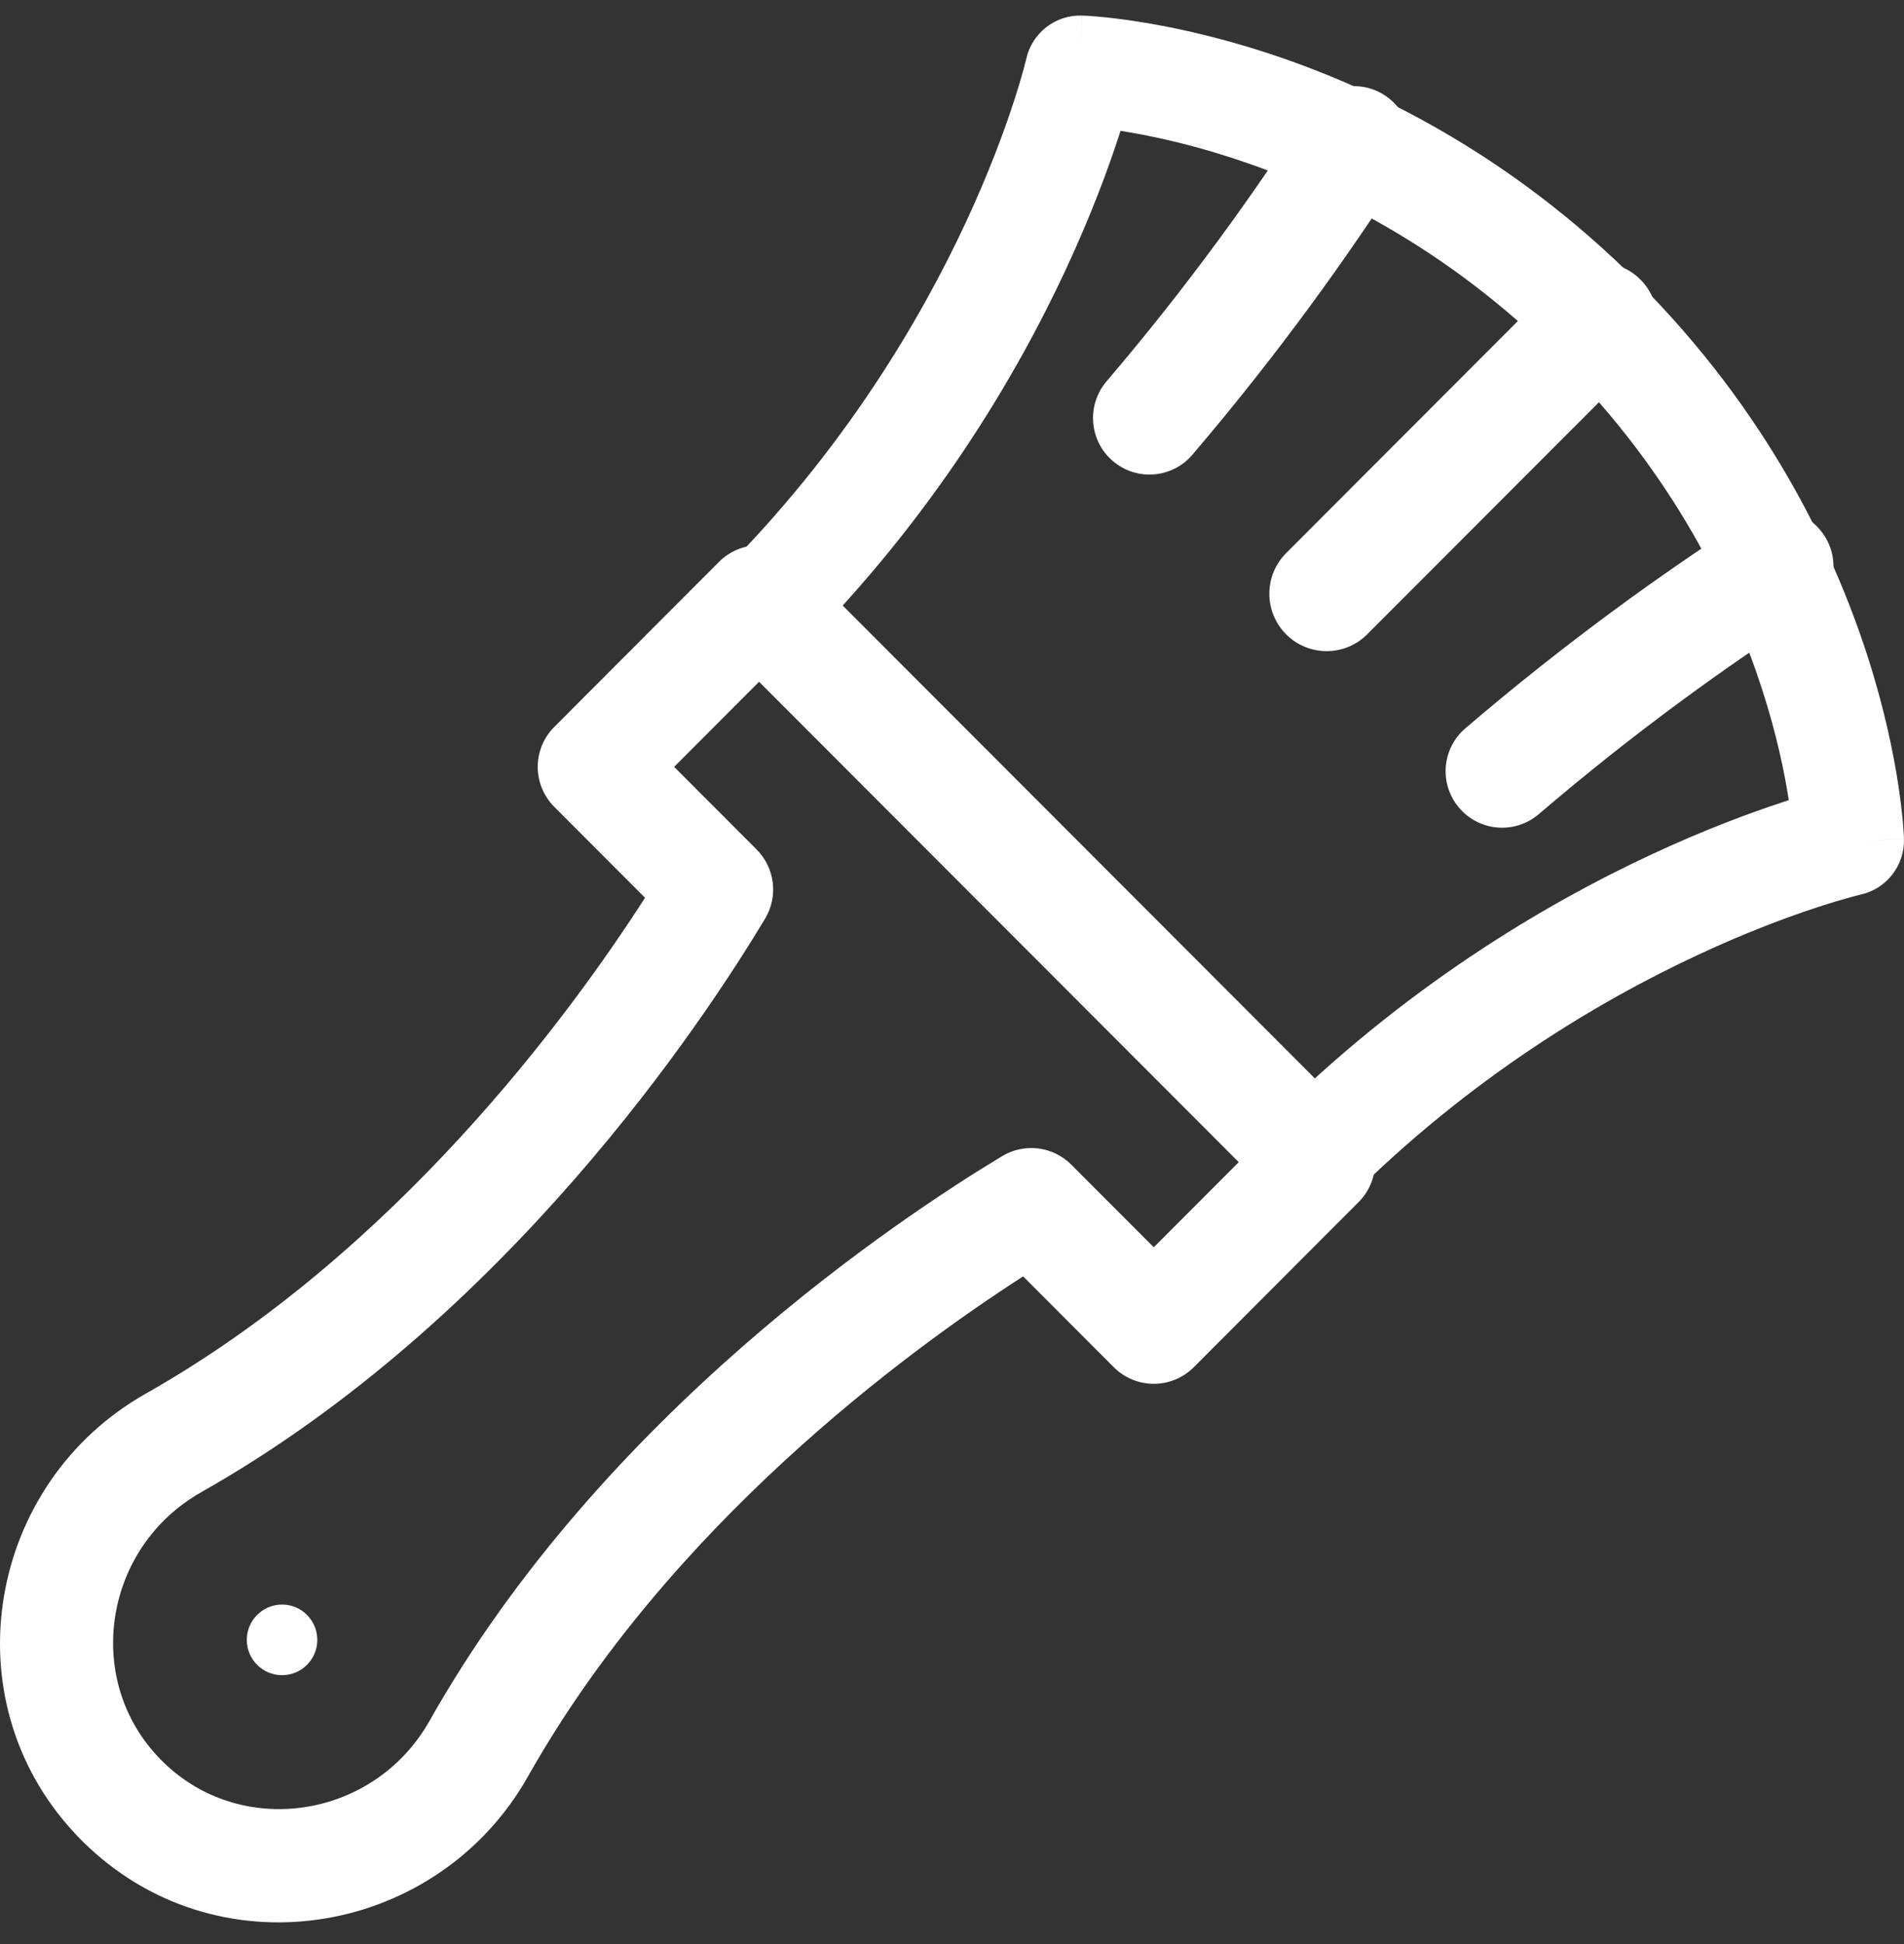
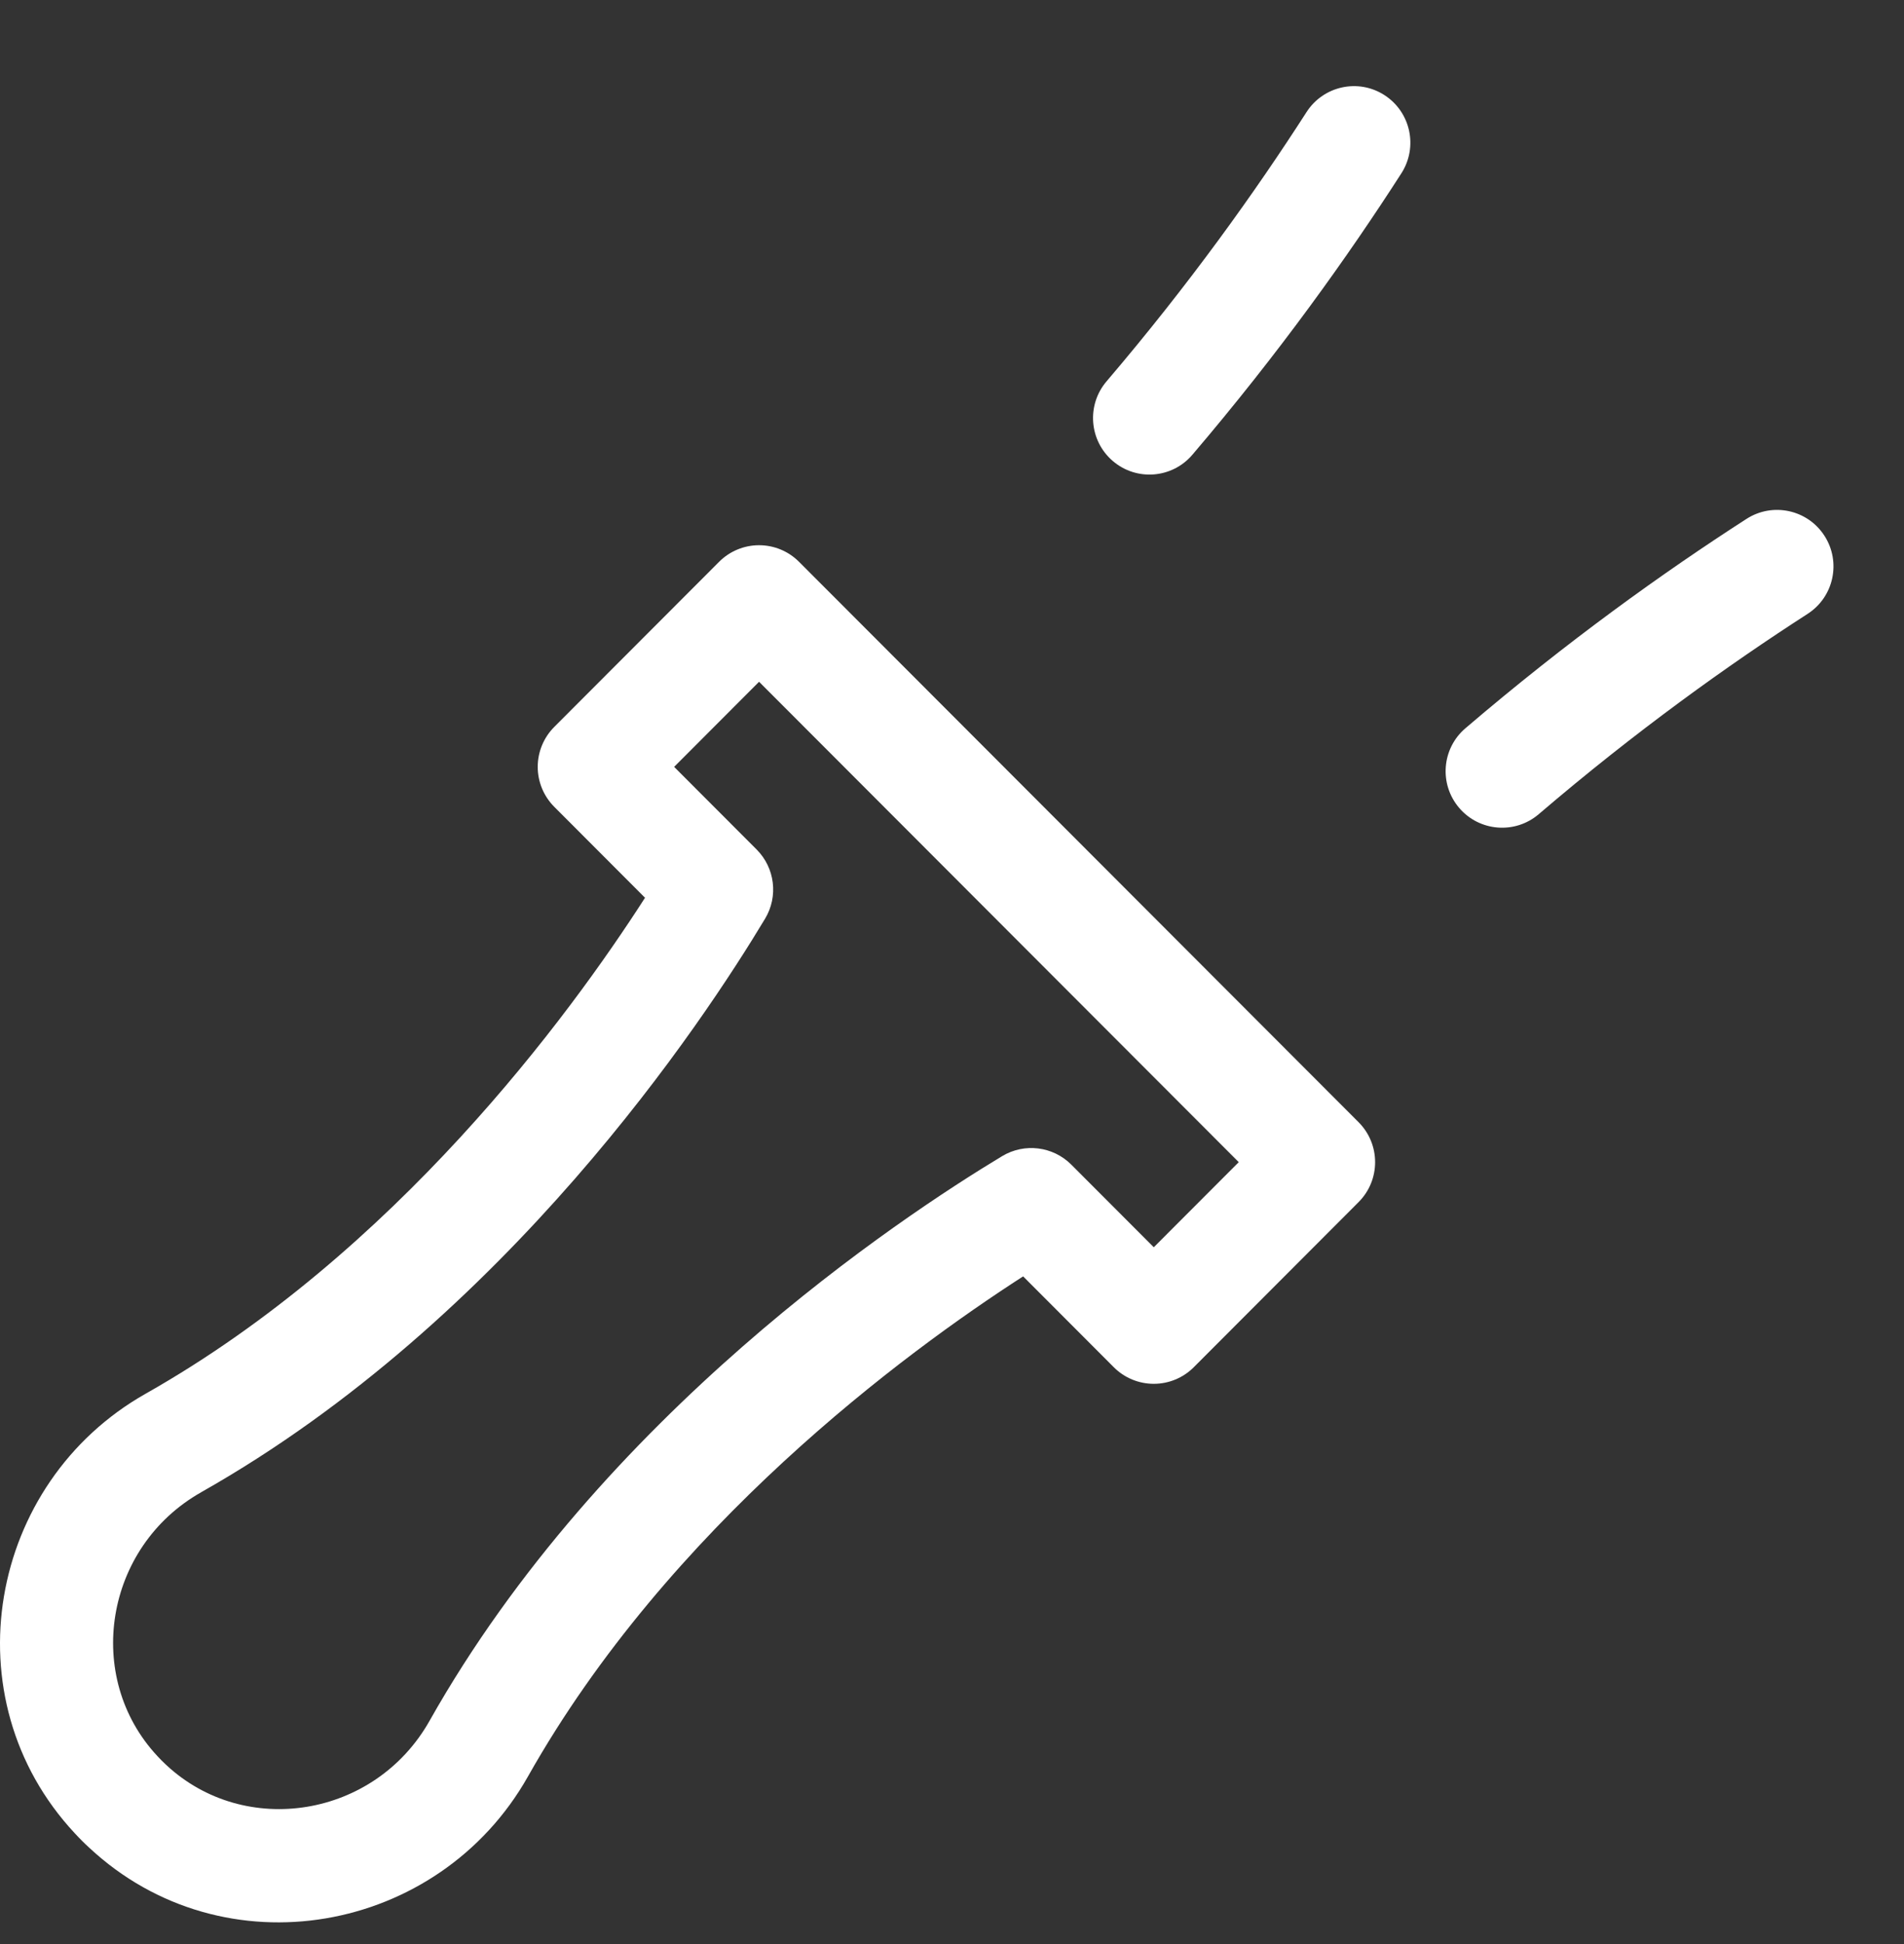
<svg xmlns="http://www.w3.org/2000/svg" width="48" height="49" viewBox="0 0 48 49" fill="none">
  <rect x="0" y="0" width="48" height="49" fill="#333333" stroke="none" />
-   <path d="M7.999 41.333C7.999 41.824 7.601 42.223 7.111 42.223C6.62 42.223 6.222 41.824 6.222 41.333C6.222 40.841 6.62 40.443 7.111 40.443C7.601 40.443 7.999 40.841 7.999 41.333Z" fill="white" />
  <path fill-rule="evenodd" clip-rule="evenodd" d="M19.136 13.742C19.514 13.742 19.876 13.892 20.143 14.16L34.249 28.284C34.806 28.841 34.806 29.744 34.249 30.3L30.094 34.462C29.827 34.729 29.465 34.879 29.087 34.879C28.709 34.879 28.347 34.729 28.08 34.462L25.793 32.171C22.803 34.097 16.859 38.482 13.31 44.776C11.065 48.756 5.639 49.738 2.246 46.568C2.178 46.507 2.116 46.446 2.059 46.389C2.004 46.333 1.944 46.272 1.883 46.205C-1.283 42.807 -0.303 37.374 3.674 35.127C9.96 31.572 14.339 25.621 16.261 22.628L13.974 20.337C13.707 20.07 13.556 19.707 13.556 19.329C13.556 18.951 13.707 18.588 13.974 18.321L18.129 14.16C18.396 13.892 18.759 13.742 19.136 13.742ZM16.995 19.329L19.075 21.412C19.537 21.875 19.625 22.594 19.288 23.155C17.741 25.731 12.779 33.254 5.074 37.61L5.074 37.611C2.635 38.988 2.108 42.27 3.968 44.262C3.971 44.266 3.974 44.269 3.977 44.272C4.004 44.302 4.036 44.335 4.074 44.373L4.075 44.374C4.113 44.412 4.145 44.443 4.174 44.47C4.178 44.473 4.182 44.477 4.185 44.48C6.175 46.343 9.453 45.814 10.829 43.373L12.069 44.075L10.829 43.373C15.18 35.659 22.693 30.69 25.265 29.14C25.826 28.803 26.544 28.891 27.007 29.354L29.087 31.437L31.229 29.292L19.136 17.184L16.995 19.329Z" fill="white" />
-   <path fill-rule="evenodd" clip-rule="evenodd" d="M27.272 0.392L27.232 1.786C27.272 0.392 27.273 0.392 27.274 0.392L27.275 0.392L27.278 0.392L27.287 0.393C27.293 0.393 27.302 0.393 27.311 0.394C27.331 0.394 27.358 0.396 27.39 0.397C27.456 0.401 27.548 0.407 27.663 0.417C27.894 0.437 28.221 0.472 28.627 0.535C29.441 0.659 30.578 0.891 31.913 1.324C34.583 2.191 38.056 3.869 41.291 7.108C44.526 10.347 46.202 13.826 47.068 16.499C47.501 17.836 47.733 18.974 47.857 19.788C47.919 20.196 47.954 20.523 47.974 20.754C47.984 20.87 47.99 20.961 47.994 21.027C47.995 21.06 47.997 21.087 47.998 21.106C47.998 21.116 47.998 21.124 47.998 21.131L47.999 21.139L47.999 21.143L47.999 21.144C47.999 21.145 47.999 21.145 46.607 21.186L47.999 21.145C48.018 21.812 47.564 22.398 46.915 22.546C46.915 22.546 46.914 22.546 46.914 22.546L46.913 22.547C46.912 22.547 46.91 22.547 46.908 22.548C46.899 22.55 46.883 22.554 46.861 22.559C46.816 22.57 46.746 22.588 46.652 22.614C46.464 22.665 46.181 22.748 45.817 22.867C45.089 23.105 44.043 23.49 42.8 24.07C40.311 25.23 37.052 27.163 33.975 30.244C33.431 30.789 32.549 30.789 32.005 30.244C31.461 29.699 31.461 28.816 32.005 28.272C35.364 24.909 38.913 22.805 41.624 21.541C42.98 20.908 44.132 20.484 44.951 20.215C45.001 20.199 45.049 20.183 45.096 20.168C44.99 19.483 44.791 18.51 44.418 17.36C43.658 15.014 42.184 11.946 39.322 9.081C36.459 6.215 33.396 4.739 31.053 3.978C29.904 3.605 28.932 3.405 28.248 3.298C28.233 3.346 28.217 3.394 28.201 3.444C27.933 4.265 27.509 5.417 26.877 6.776C25.615 9.49 23.514 13.044 20.155 16.406C19.611 16.951 18.729 16.951 18.185 16.406C17.641 15.862 17.641 14.979 18.185 14.434C21.263 11.353 23.192 8.09 24.352 5.598C24.931 4.353 25.315 3.306 25.553 2.577C25.672 2.213 25.754 1.929 25.806 1.74C25.831 1.646 25.849 1.576 25.86 1.532C25.866 1.51 25.87 1.494 25.872 1.485C25.873 1.48 25.873 1.477 25.874 1.476L25.874 1.477C25.874 1.476 25.874 1.476 25.874 1.476C25.874 1.476 25.874 1.476 25.874 1.476L25.874 1.476C25.874 1.476 25.874 1.476 25.874 1.476C26.022 0.827 26.607 0.373 27.272 0.392ZM25.874 1.477L25.874 1.477L25.873 1.477C25.874 1.477 25.874 1.477 25.874 1.477Z" fill="white" />
  <path fill-rule="evenodd" clip-rule="evenodd" d="M34.903 2.398C35.563 2.824 35.754 3.706 35.329 4.368C33.987 6.457 32.244 8.901 30.059 11.463C29.549 12.061 28.651 12.131 28.054 11.62C27.457 11.109 27.386 10.209 27.897 9.611C29.988 7.159 31.655 4.821 32.938 2.825C33.363 2.164 34.243 1.972 34.903 2.398Z" fill="white" />
  <path fill-rule="evenodd" clip-rule="evenodd" d="M45.995 13.505C46.421 14.167 46.23 15.048 45.569 15.473C43.576 16.757 41.24 18.427 38.792 20.521C38.195 21.032 37.296 20.961 36.786 20.363C36.275 19.765 36.345 18.867 36.943 18.356C39.502 16.168 41.942 14.422 44.029 13.079C44.689 12.653 45.57 12.844 45.995 13.505Z" fill="white" />
-   <path fill-rule="evenodd" clip-rule="evenodd" d="M41.355 7.046C41.919 7.611 41.919 8.527 41.355 9.092L34.467 15.988C33.903 16.553 32.988 16.553 32.423 15.988C31.859 15.423 31.859 14.507 32.423 13.942L39.311 7.045C39.875 6.48 40.79 6.48 41.355 7.046Z" fill="white" />
</svg>